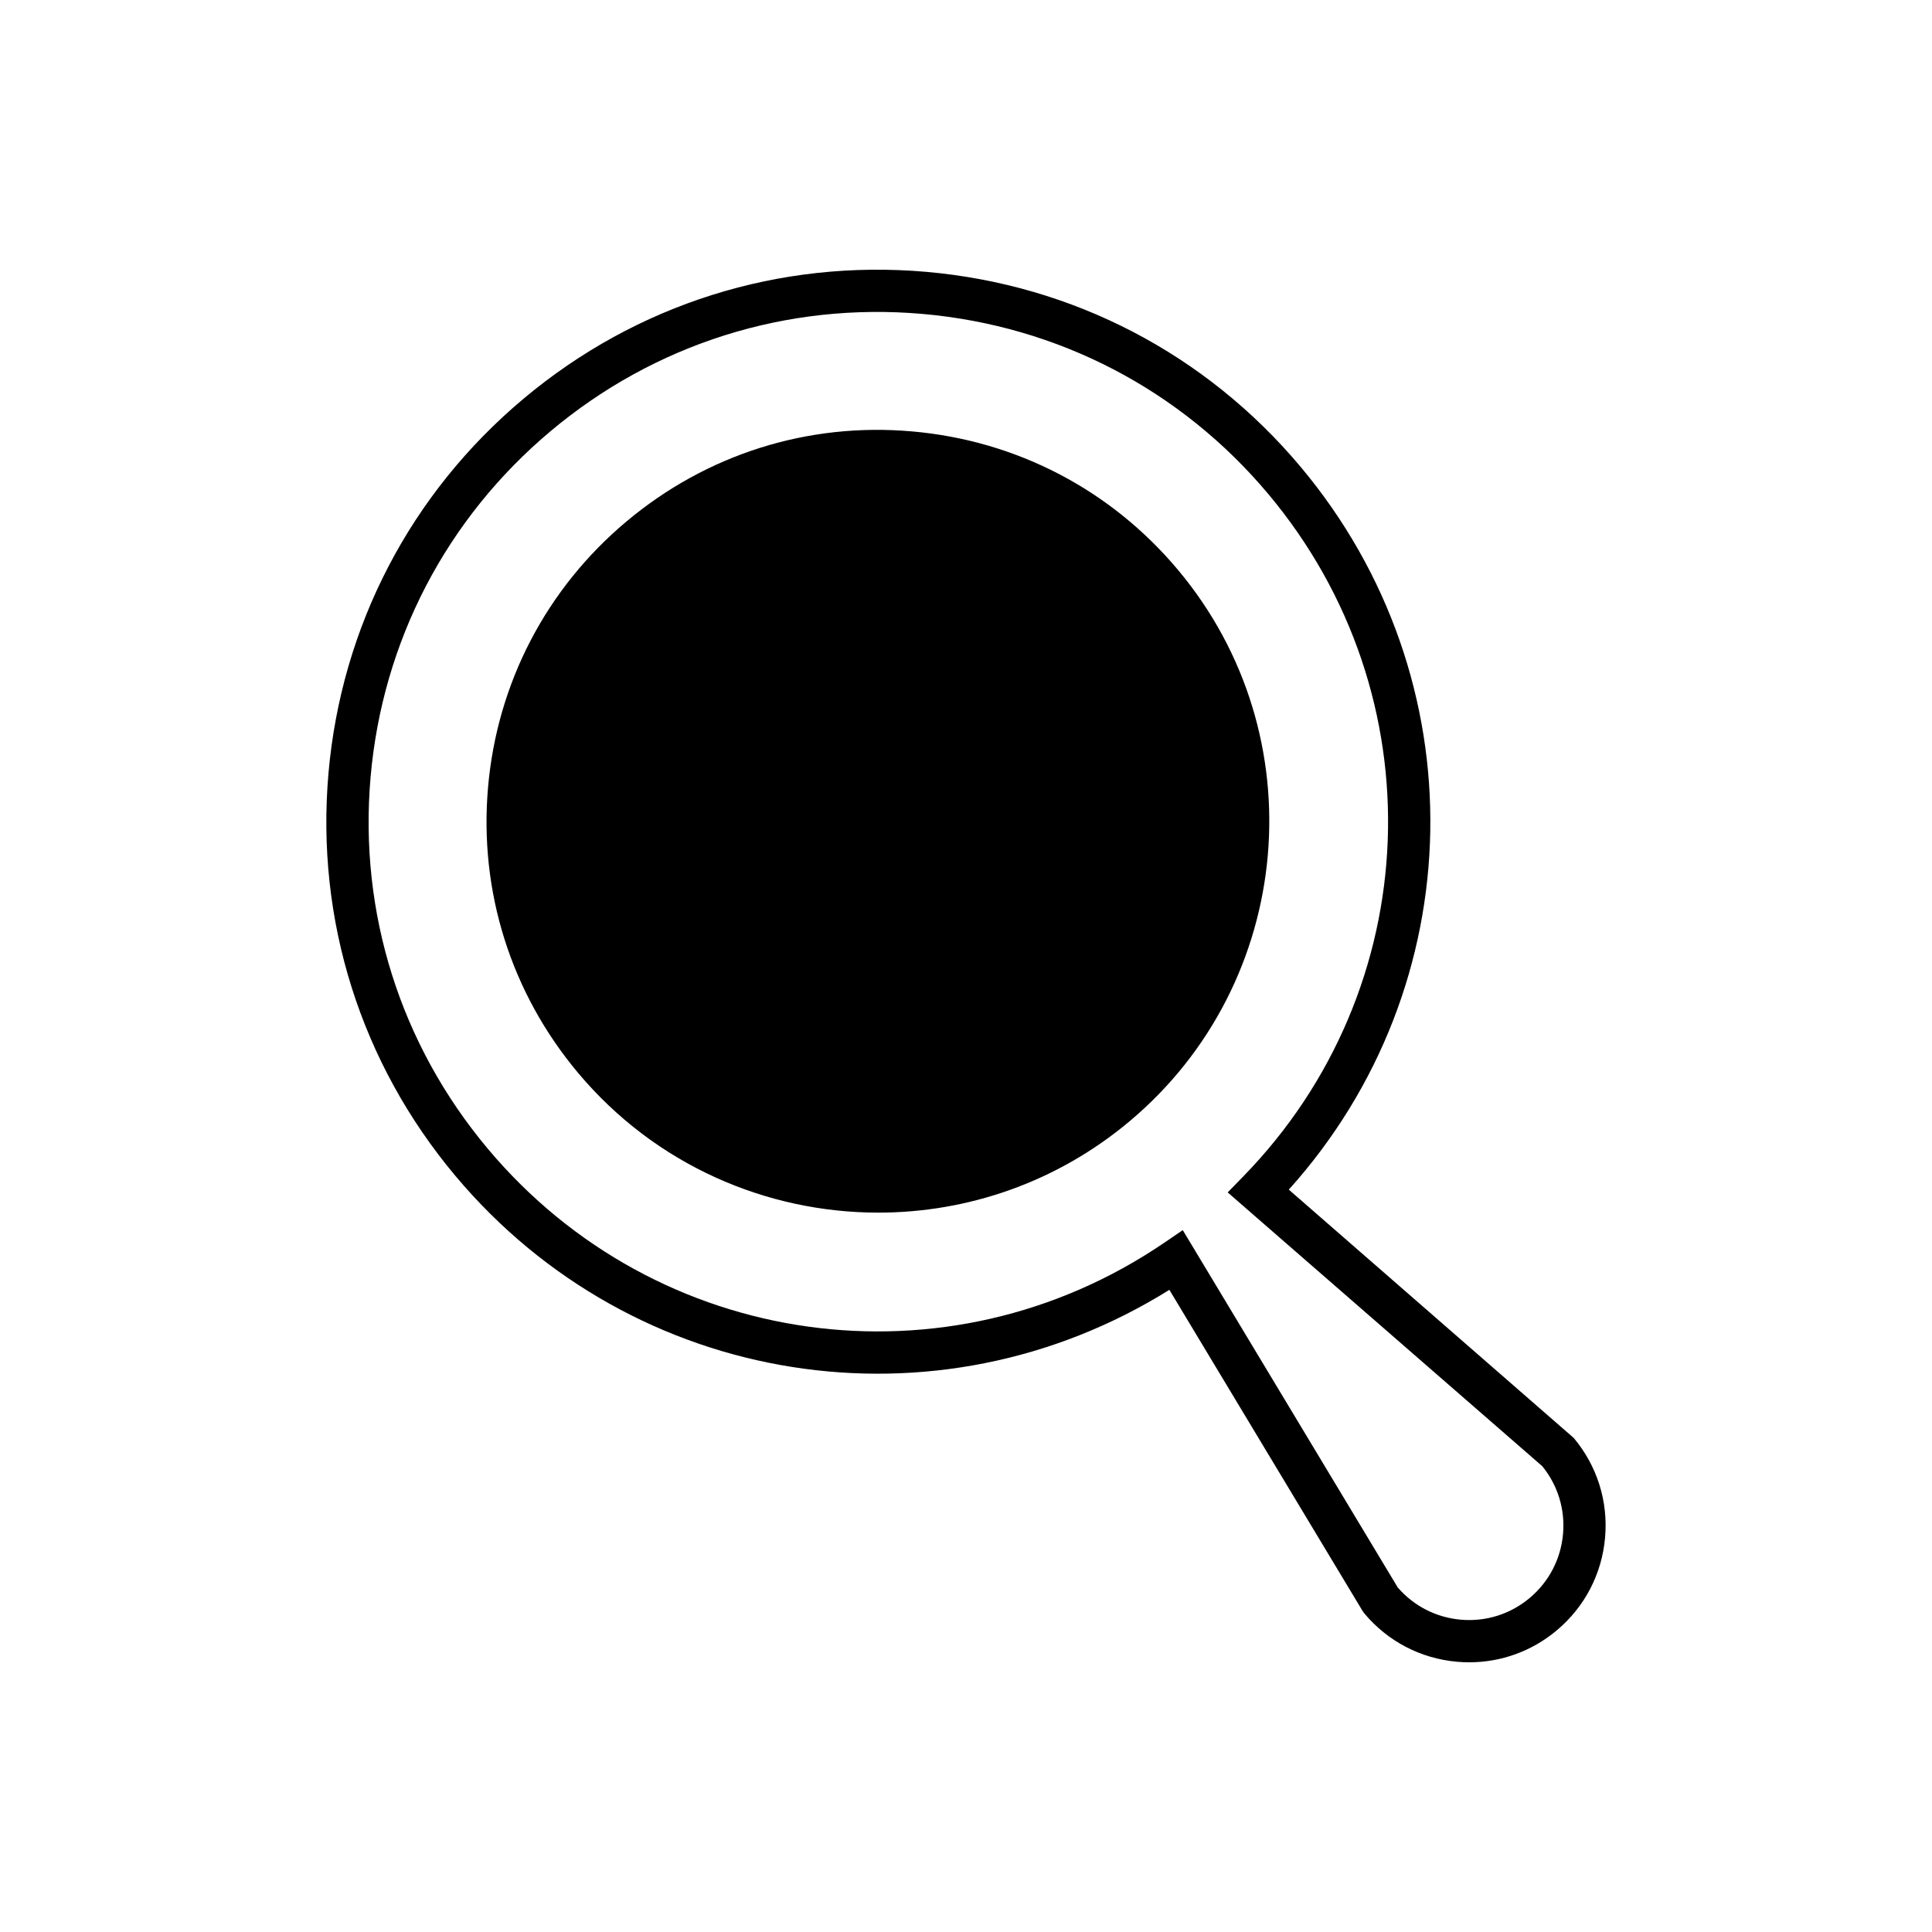
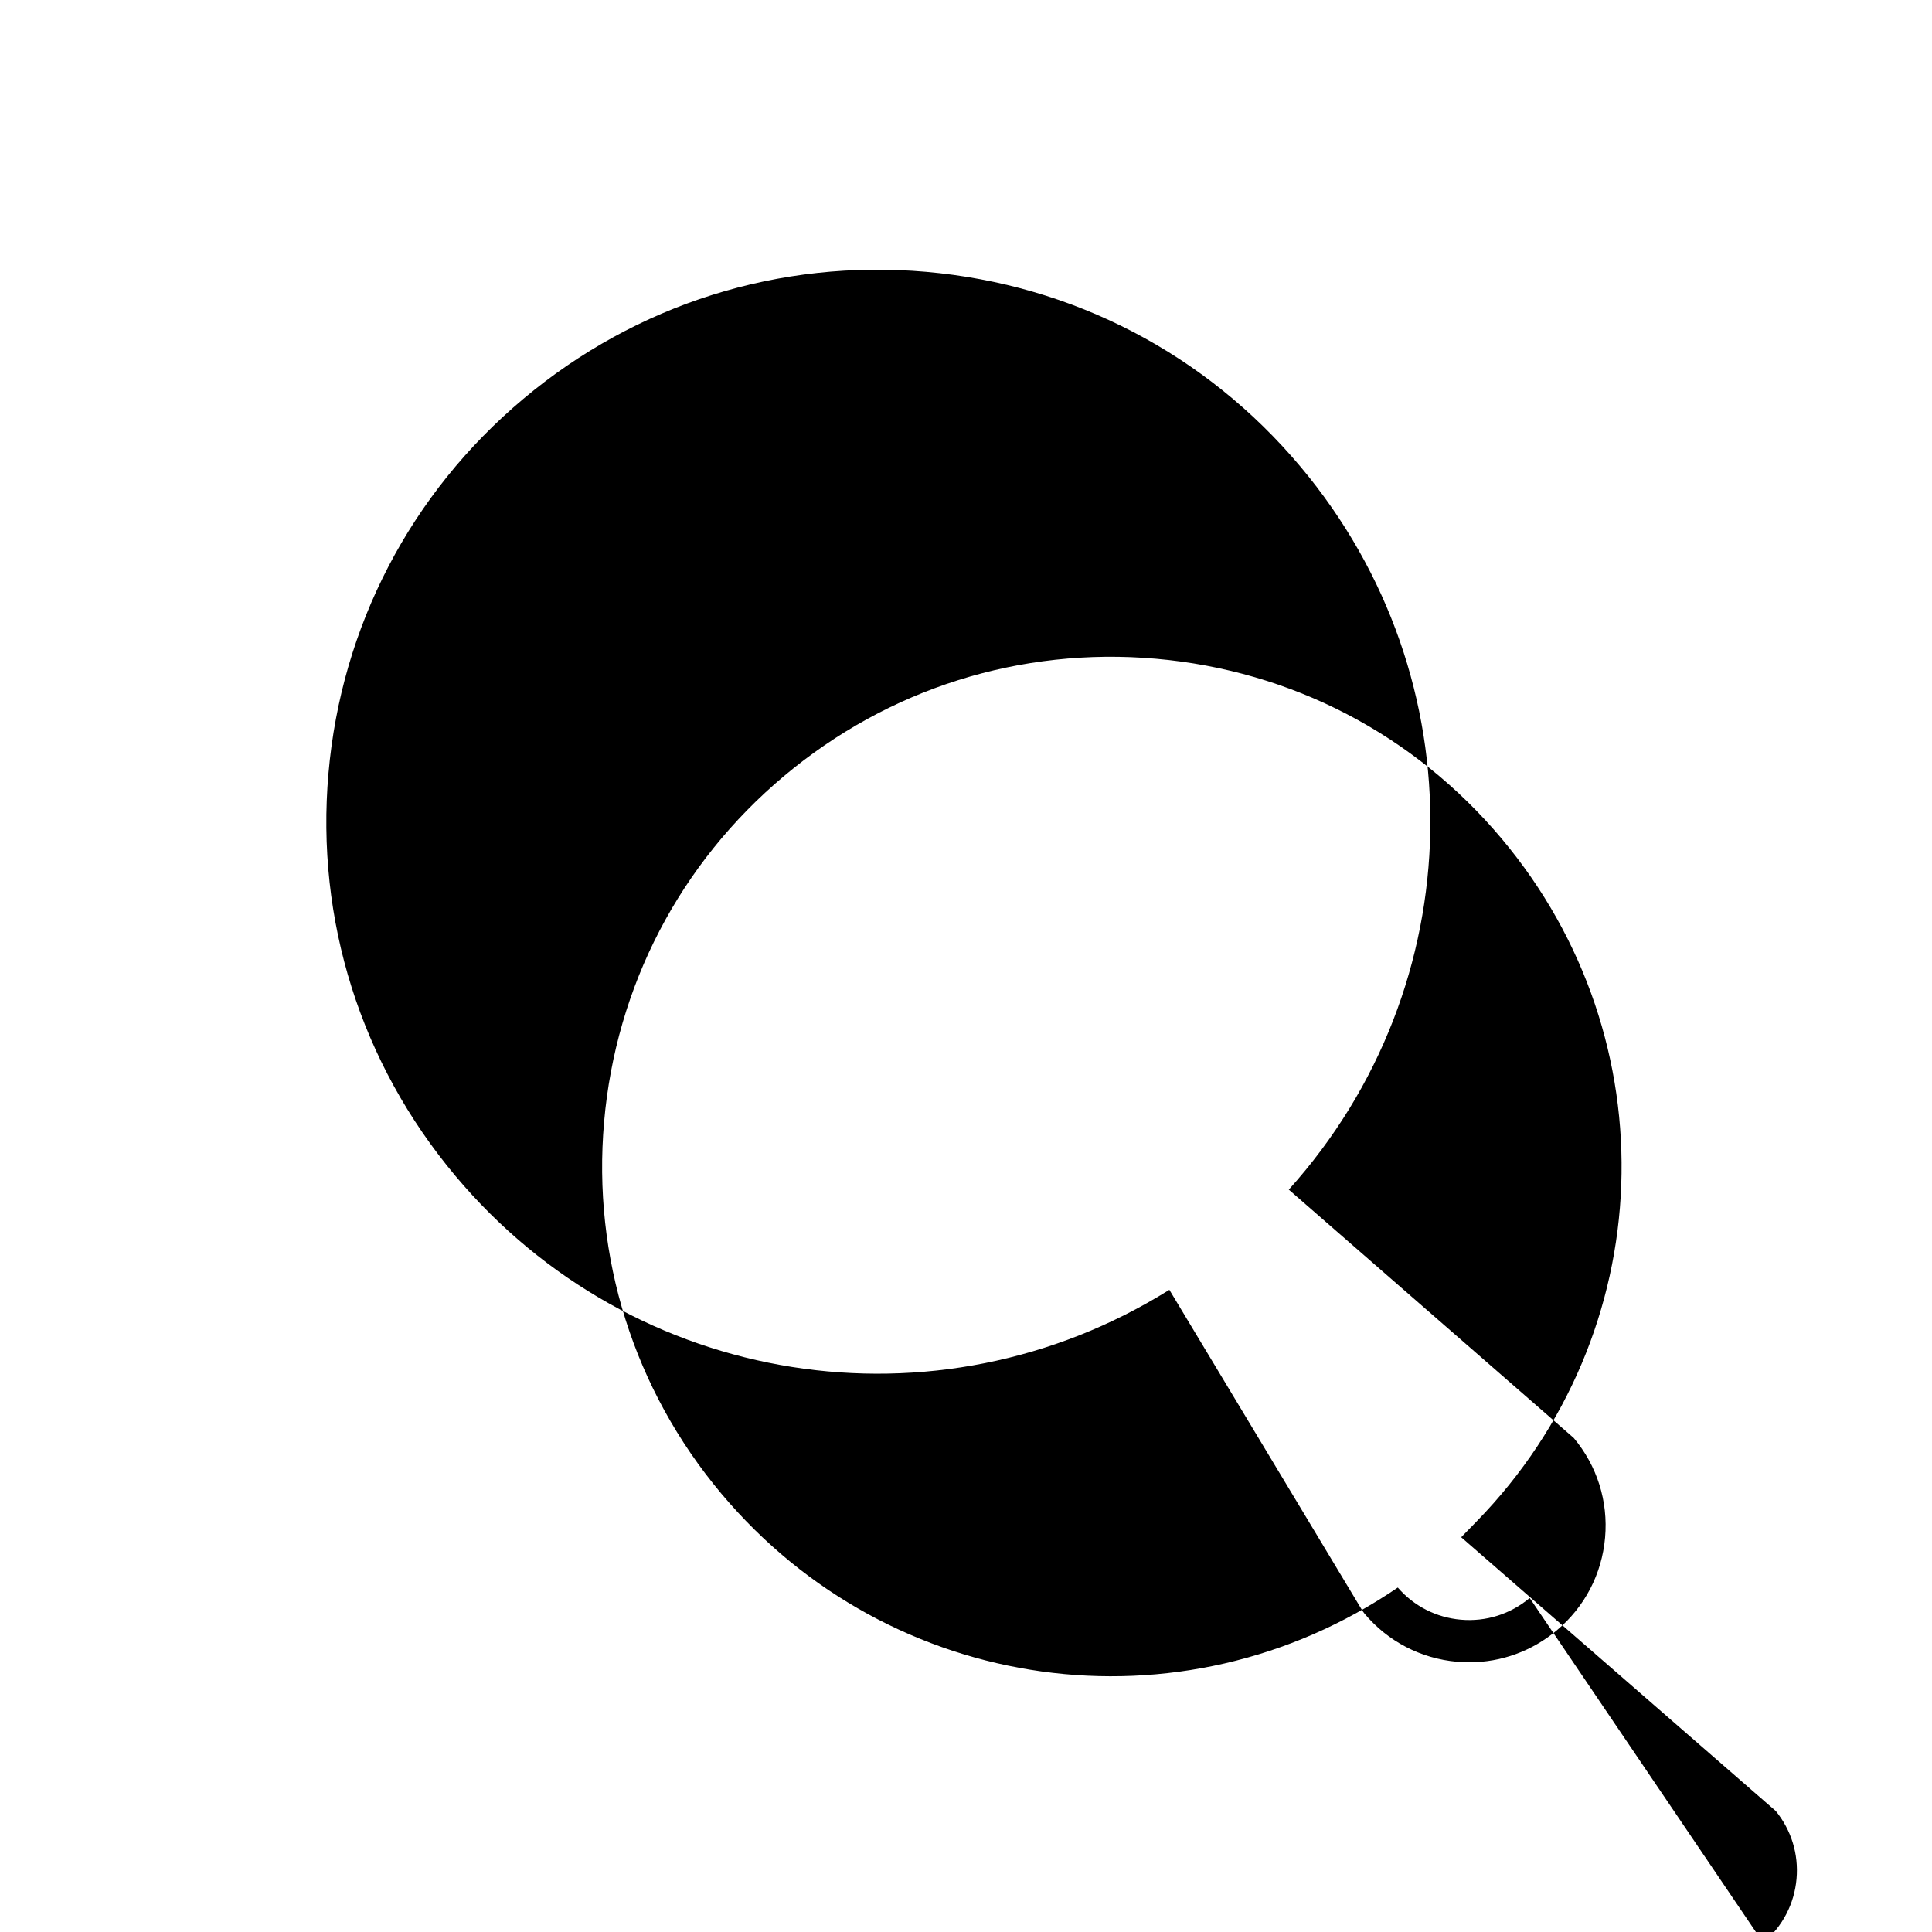
<svg xmlns="http://www.w3.org/2000/svg" fill="#000000" width="800px" height="800px" version="1.1" viewBox="144 144 512 512">
  <g>
-     <path d="m456.15 294.99c-17.809-21.227-42.824-34.25-70.426-36.66-27.609-2.453-54.496 6.062-75.723 23.879-21.227 17.805-34.25 42.816-36.664 70.422-2.414 27.602 6.066 54.496 23.879 75.719 20.488 24.418 49.918 37.008 79.547 37.008 23.535 0 47.199-7.941 66.602-24.223 43.816-36.773 49.551-102.34 12.785-146.14z" />
-     <path d="m561.04 525.06-75.496-65.797c48.633-54.016 50.309-135.33 3.121-191.56-25.098-29.914-60.34-48.262-99.242-51.664-38.922-3.391-76.797 8.543-106.71 33.648-29.914 25.094-48.262 60.34-51.664 99.242-3.402 38.895 8.547 76.789 33.645 106.7 47.18 56.242 127.56 68.699 189.2 30.188l51.176 85.062 0.508 0.711c6.215 7.406 14.941 11.949 24.574 12.797 1.078 0.094 2.152 0.137 3.219 0.137 8.488 0 16.625-2.953 23.199-8.473 7.406-6.211 11.949-14.941 12.793-24.574 0.848-9.633-2.113-19.016-8.324-26.422zm-11.66 42.422c-5.113 4.293-11.598 6.336-18.246 5.75-6.512-0.57-12.43-3.59-16.703-8.516l-56.988-94.719-4.894 3.336c-57.453 39.141-134.53 28.441-179.27-24.895-23.176-27.625-34.211-62.617-31.066-98.535 3.141-35.922 20.086-68.465 47.703-91.645 27.625-23.18 62.617-34.211 98.535-31.066 35.922 3.144 68.469 20.086 91.641 47.707 44.754 53.328 41.914 131.09-6.609 180.86l-4.133 4.242 83.383 72.57c4.109 5.062 6.059 11.414 5.488 17.93-0.582 6.656-3.719 12.68-8.836 16.977z" />
+     <path d="m561.04 525.06-75.496-65.797c48.633-54.016 50.309-135.33 3.121-191.56-25.098-29.914-60.34-48.262-99.242-51.664-38.922-3.391-76.797 8.543-106.71 33.648-29.914 25.094-48.262 60.34-51.664 99.242-3.402 38.895 8.547 76.789 33.645 106.7 47.18 56.242 127.56 68.699 189.2 30.188l51.176 85.062 0.508 0.711c6.215 7.406 14.941 11.949 24.574 12.797 1.078 0.094 2.152 0.137 3.219 0.137 8.488 0 16.625-2.953 23.199-8.473 7.406-6.211 11.949-14.941 12.793-24.574 0.848-9.633-2.113-19.016-8.324-26.422zm-11.66 42.422c-5.113 4.293-11.598 6.336-18.246 5.75-6.512-0.57-12.43-3.59-16.703-8.516c-57.453 39.141-134.53 28.441-179.27-24.895-23.176-27.625-34.211-62.617-31.066-98.535 3.141-35.922 20.086-68.465 47.703-91.645 27.625-23.18 62.617-34.211 98.535-31.066 35.922 3.144 68.469 20.086 91.641 47.707 44.754 53.328 41.914 131.09-6.609 180.86l-4.133 4.242 83.383 72.57c4.109 5.062 6.059 11.414 5.488 17.93-0.582 6.656-3.719 12.68-8.836 16.977z" />
  </g>
</svg>